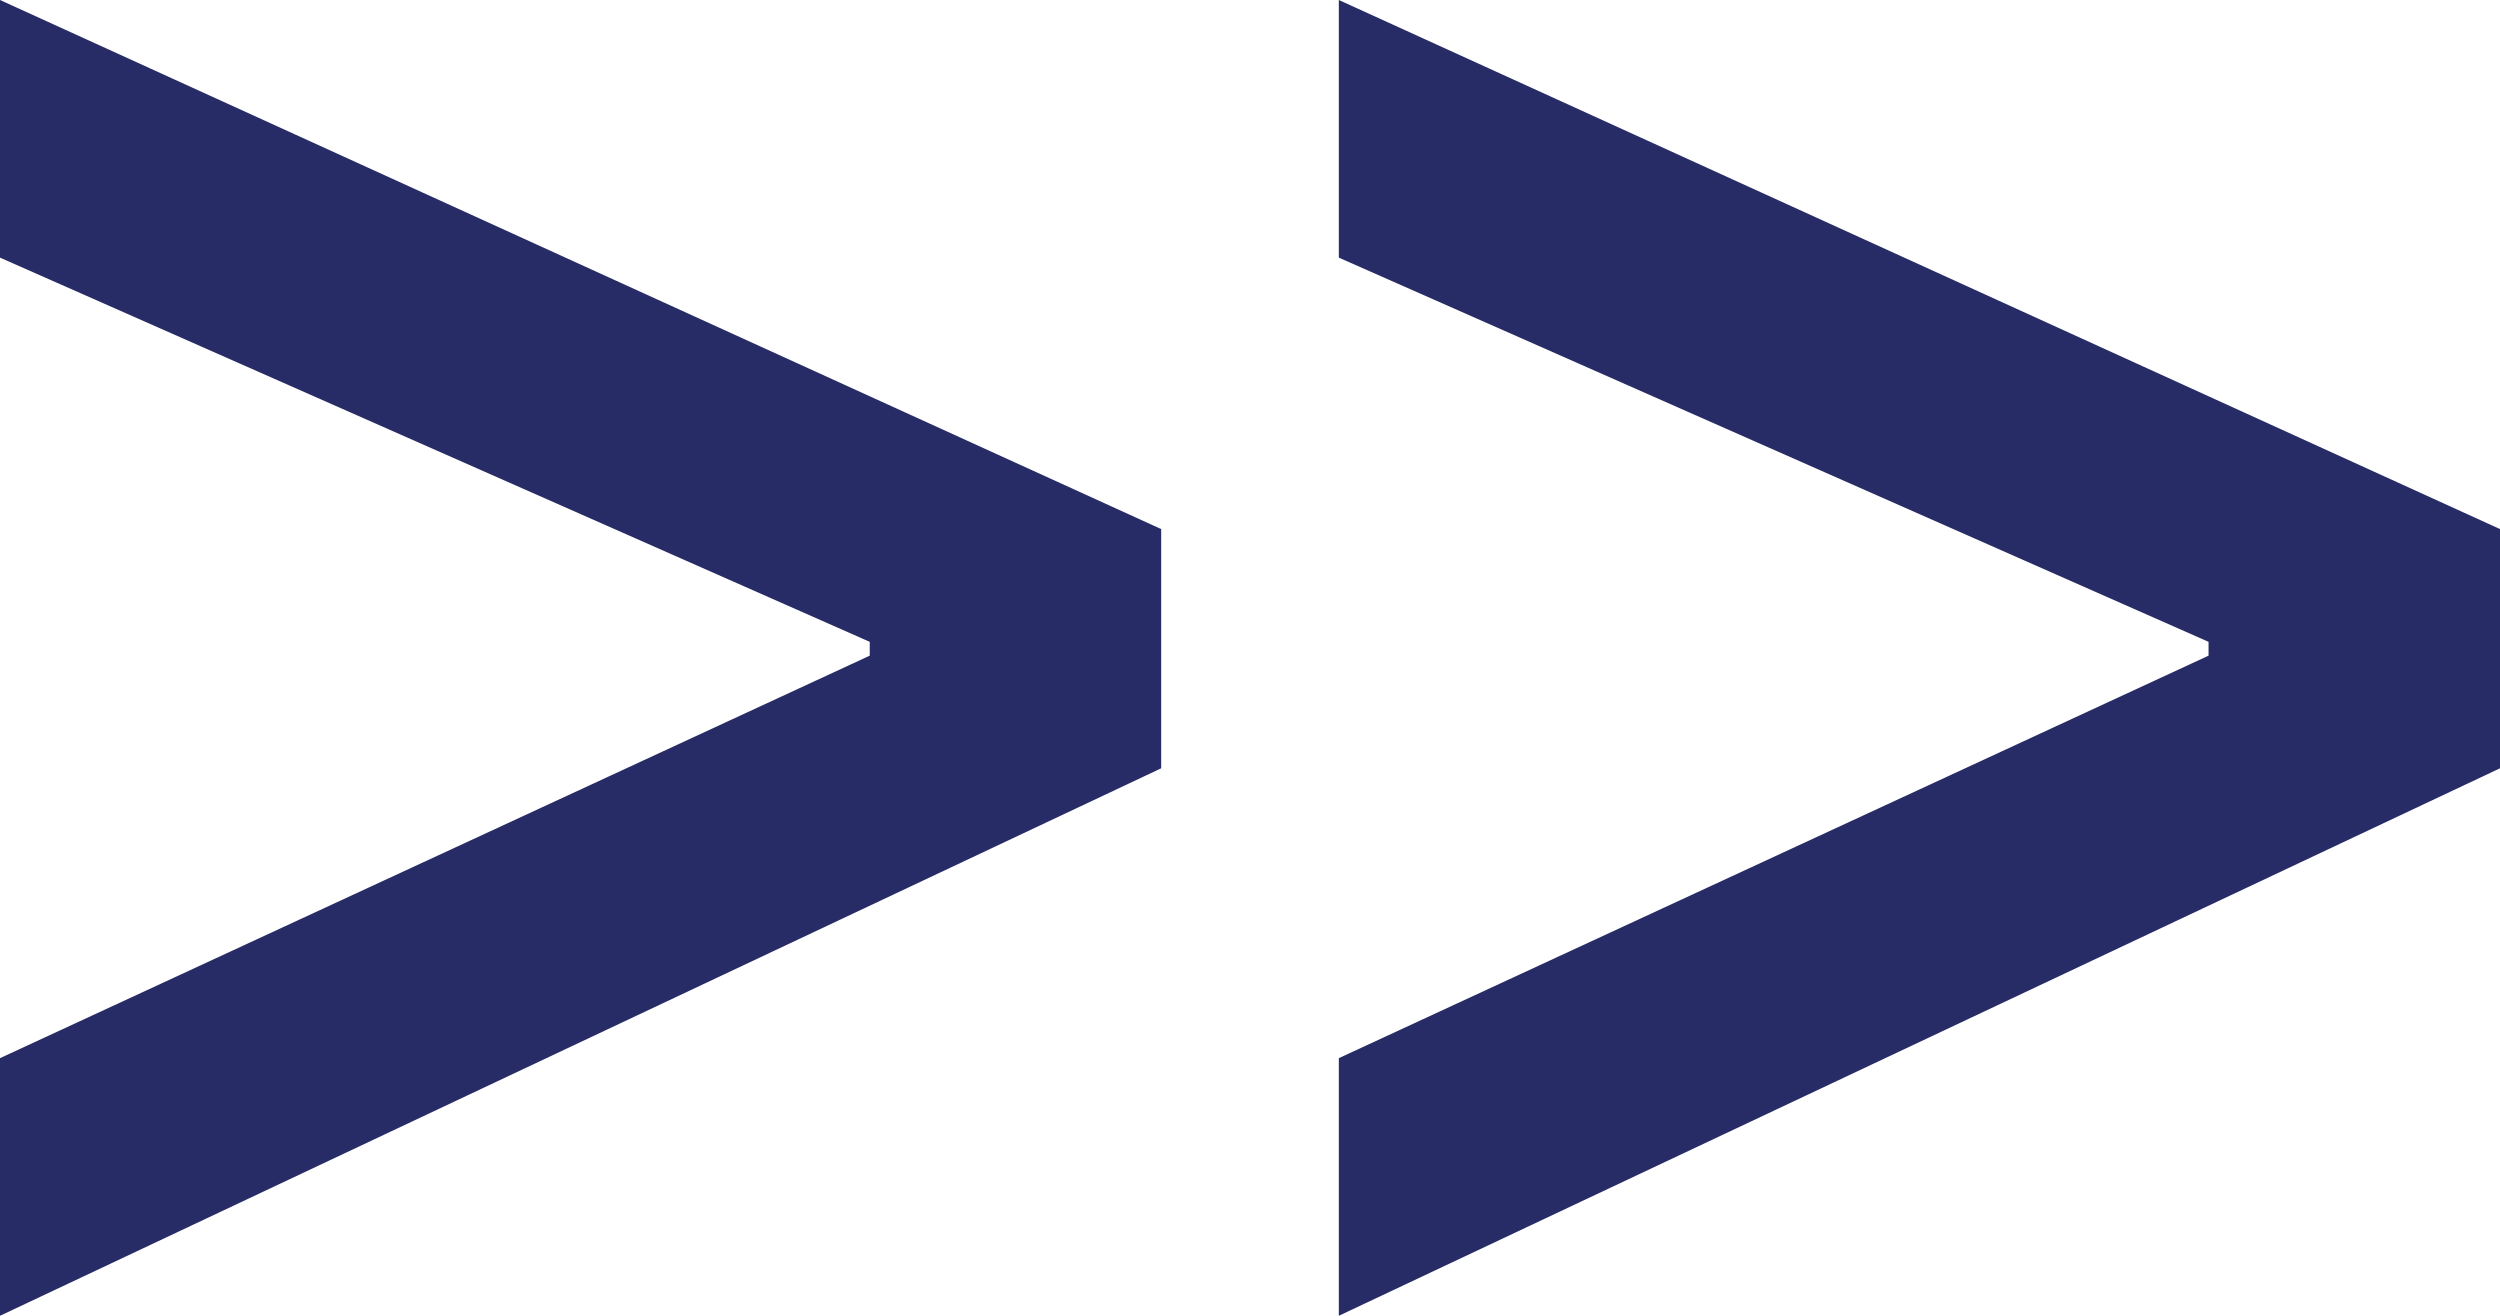
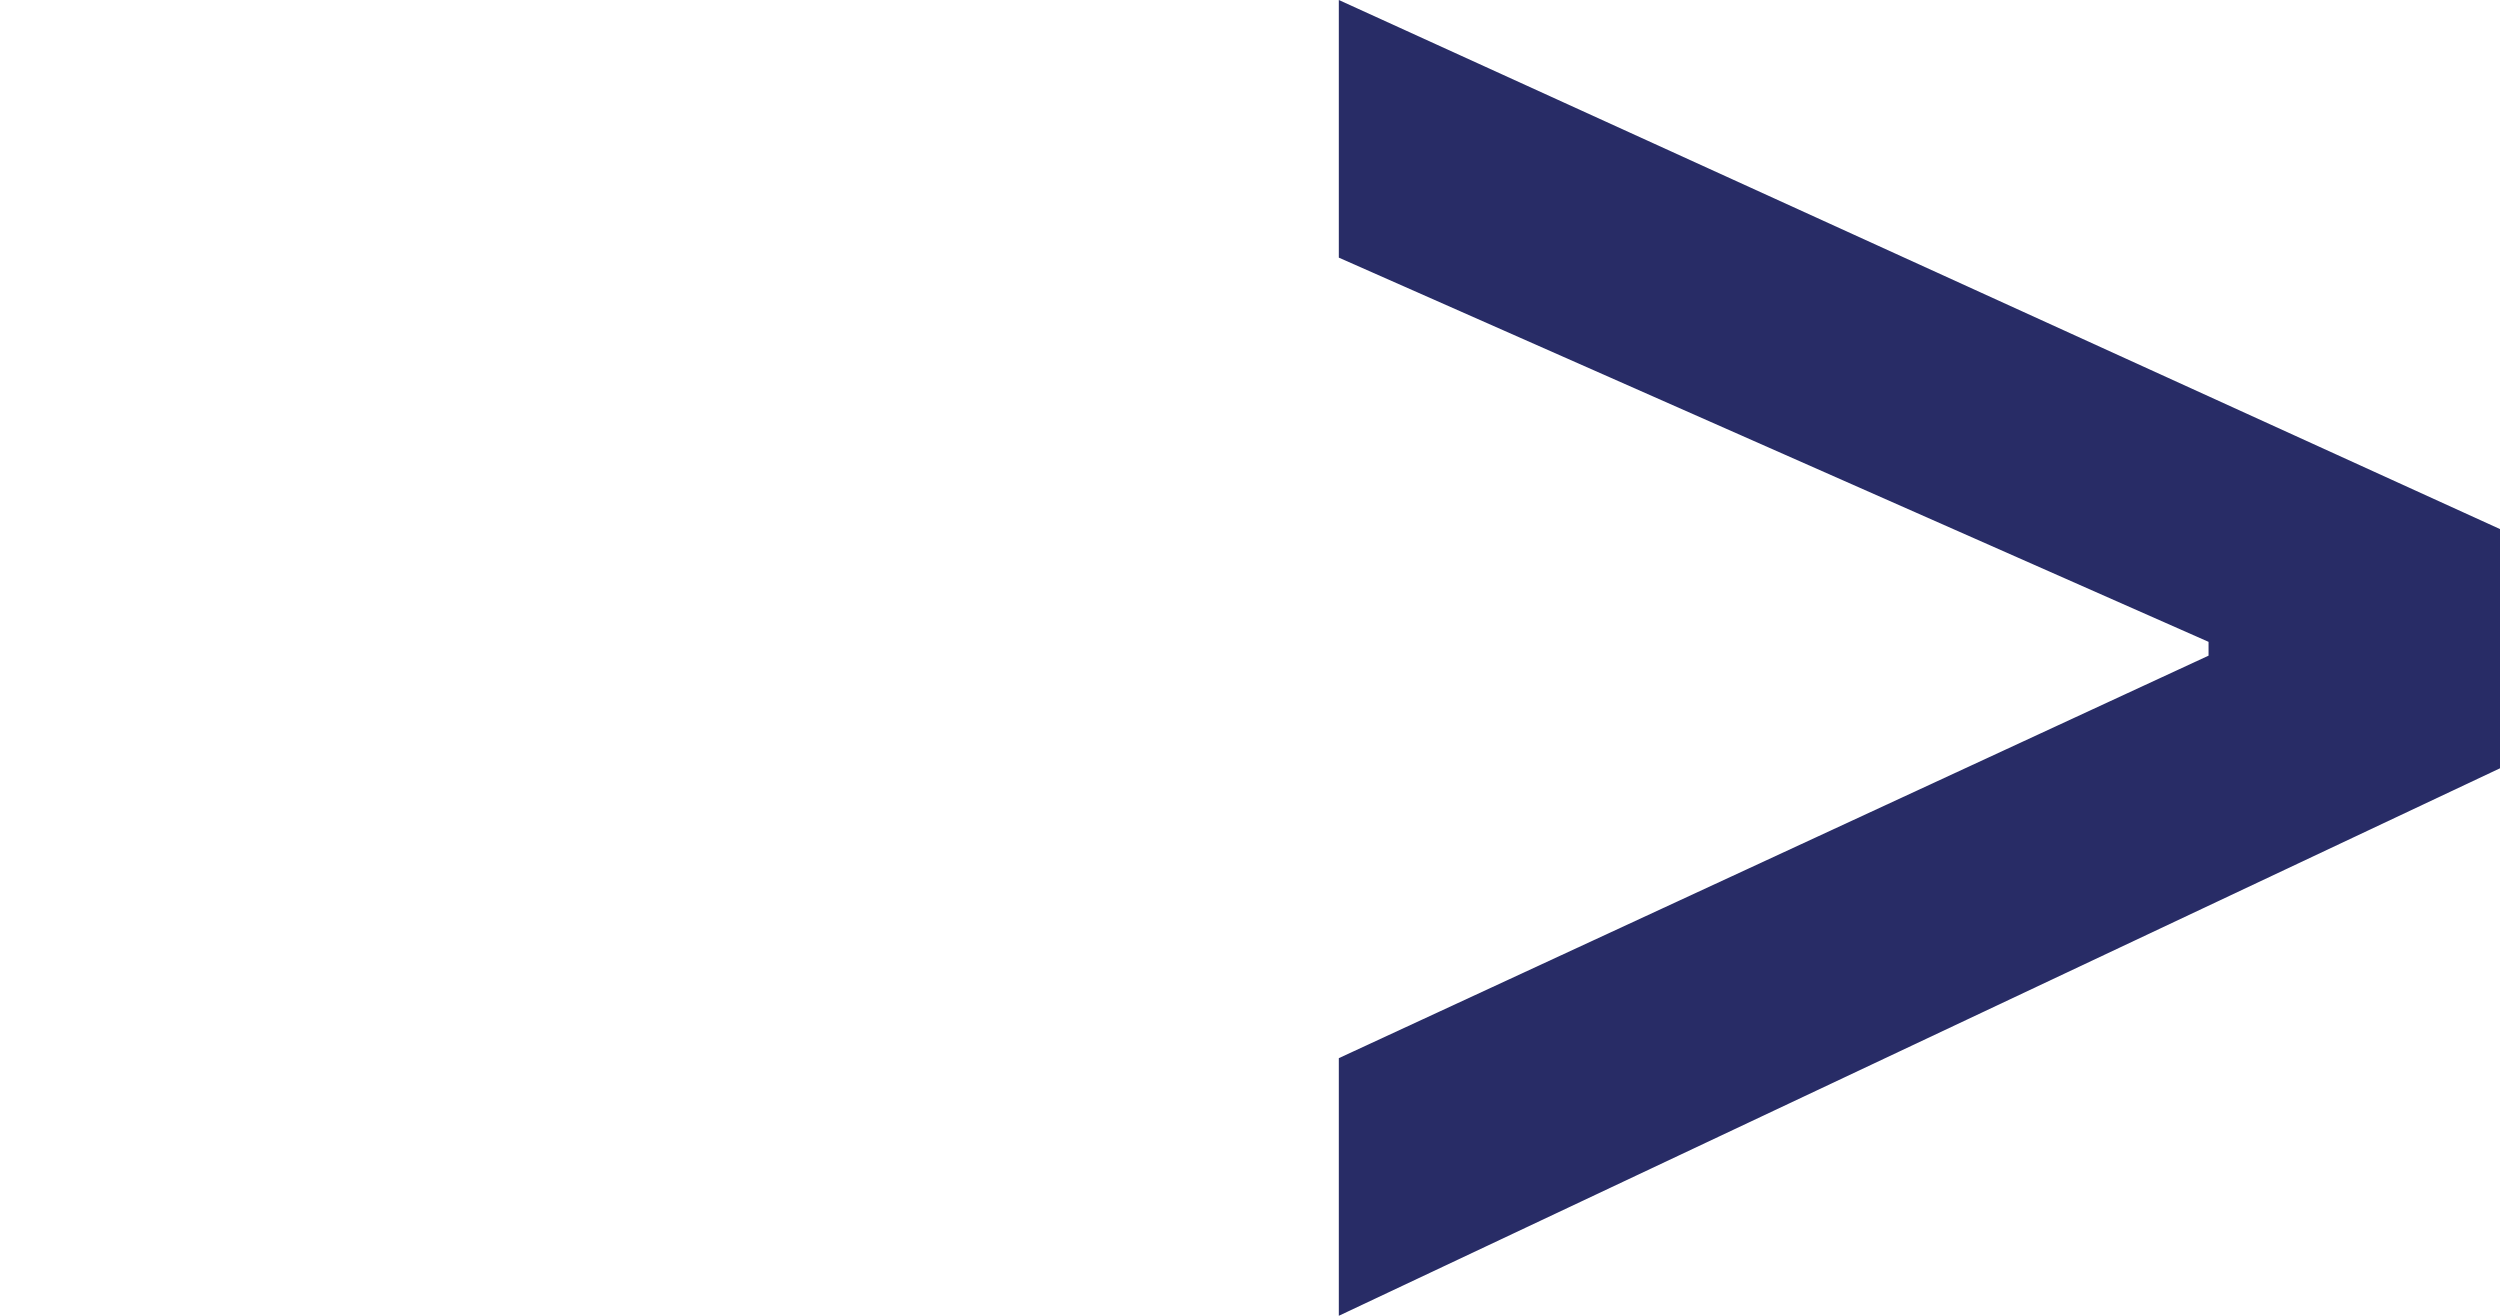
<svg xmlns="http://www.w3.org/2000/svg" width="19" height="10" viewBox="0 0 19 10" fill="none">
  <path d="M10.175 8.042L16.785 4.983V4.878L10.175 1.958V0L19 4.021V5.839L10.175 10V8.042Z" fill="#282C66" />
-   <path d="M0 8.042L6.61 4.983V4.878L0 1.958V0L8.825 4.021V5.839L0 10V8.042Z" fill="#282C66" />
</svg>